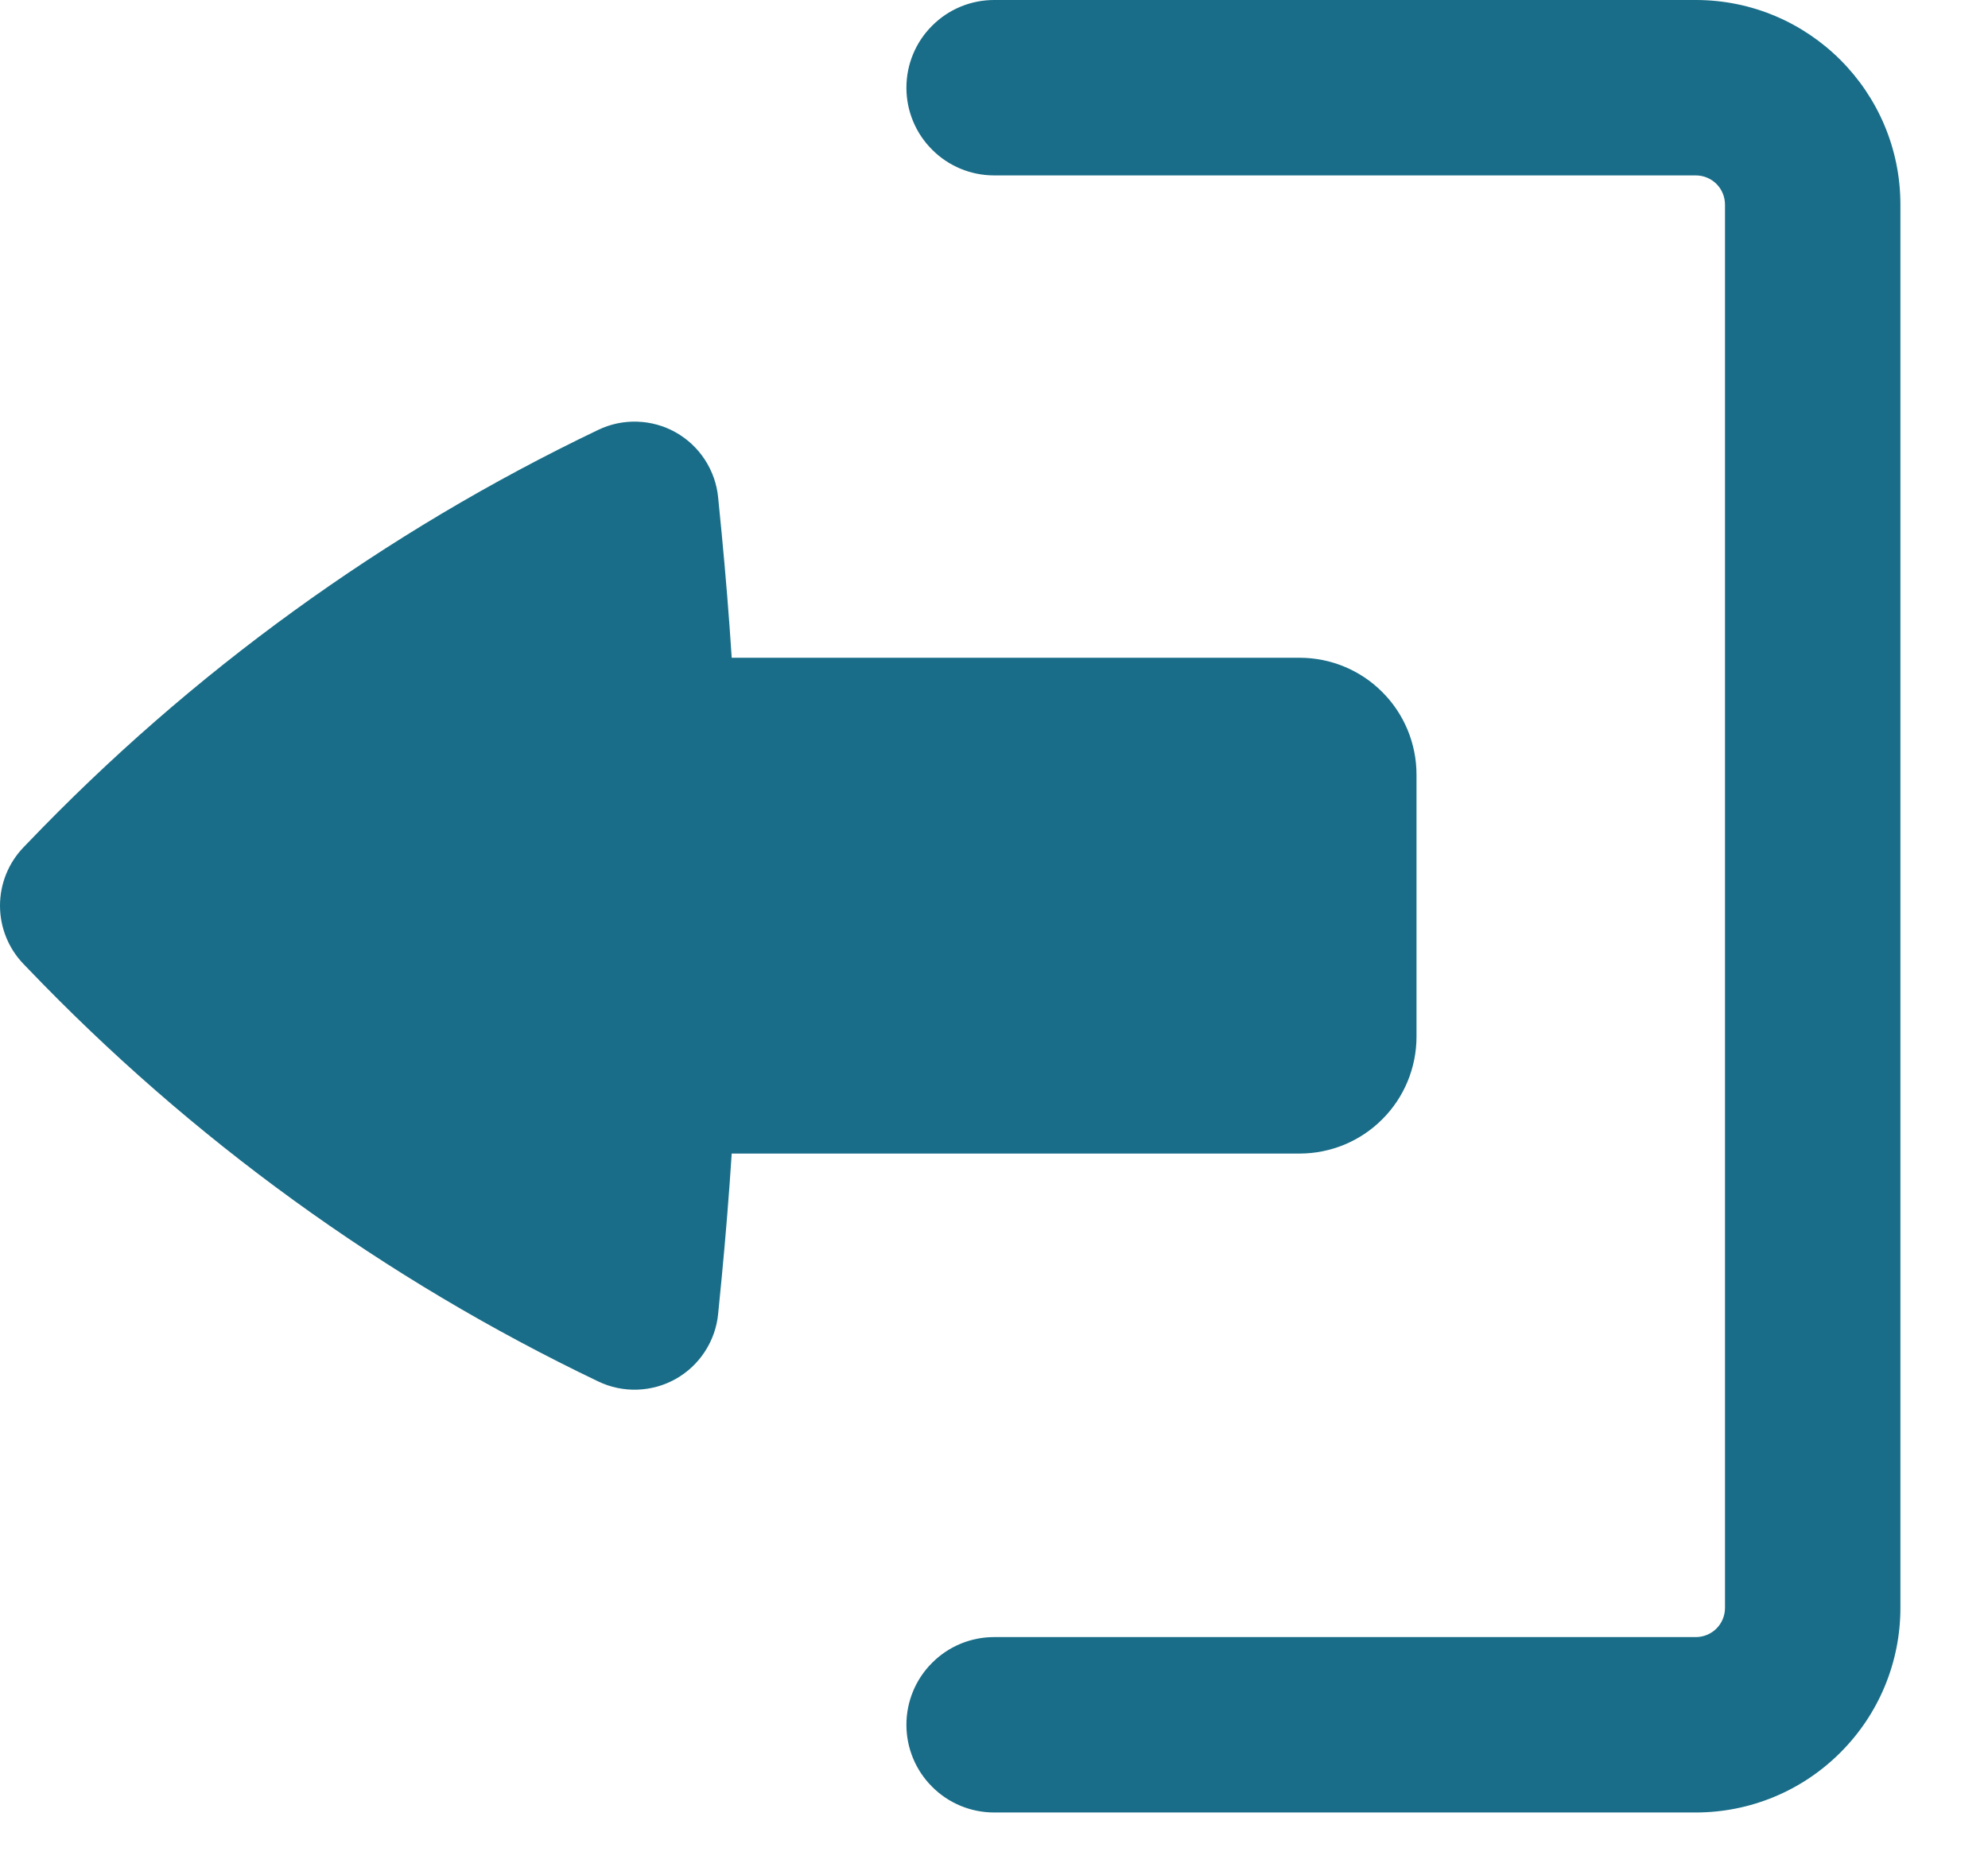
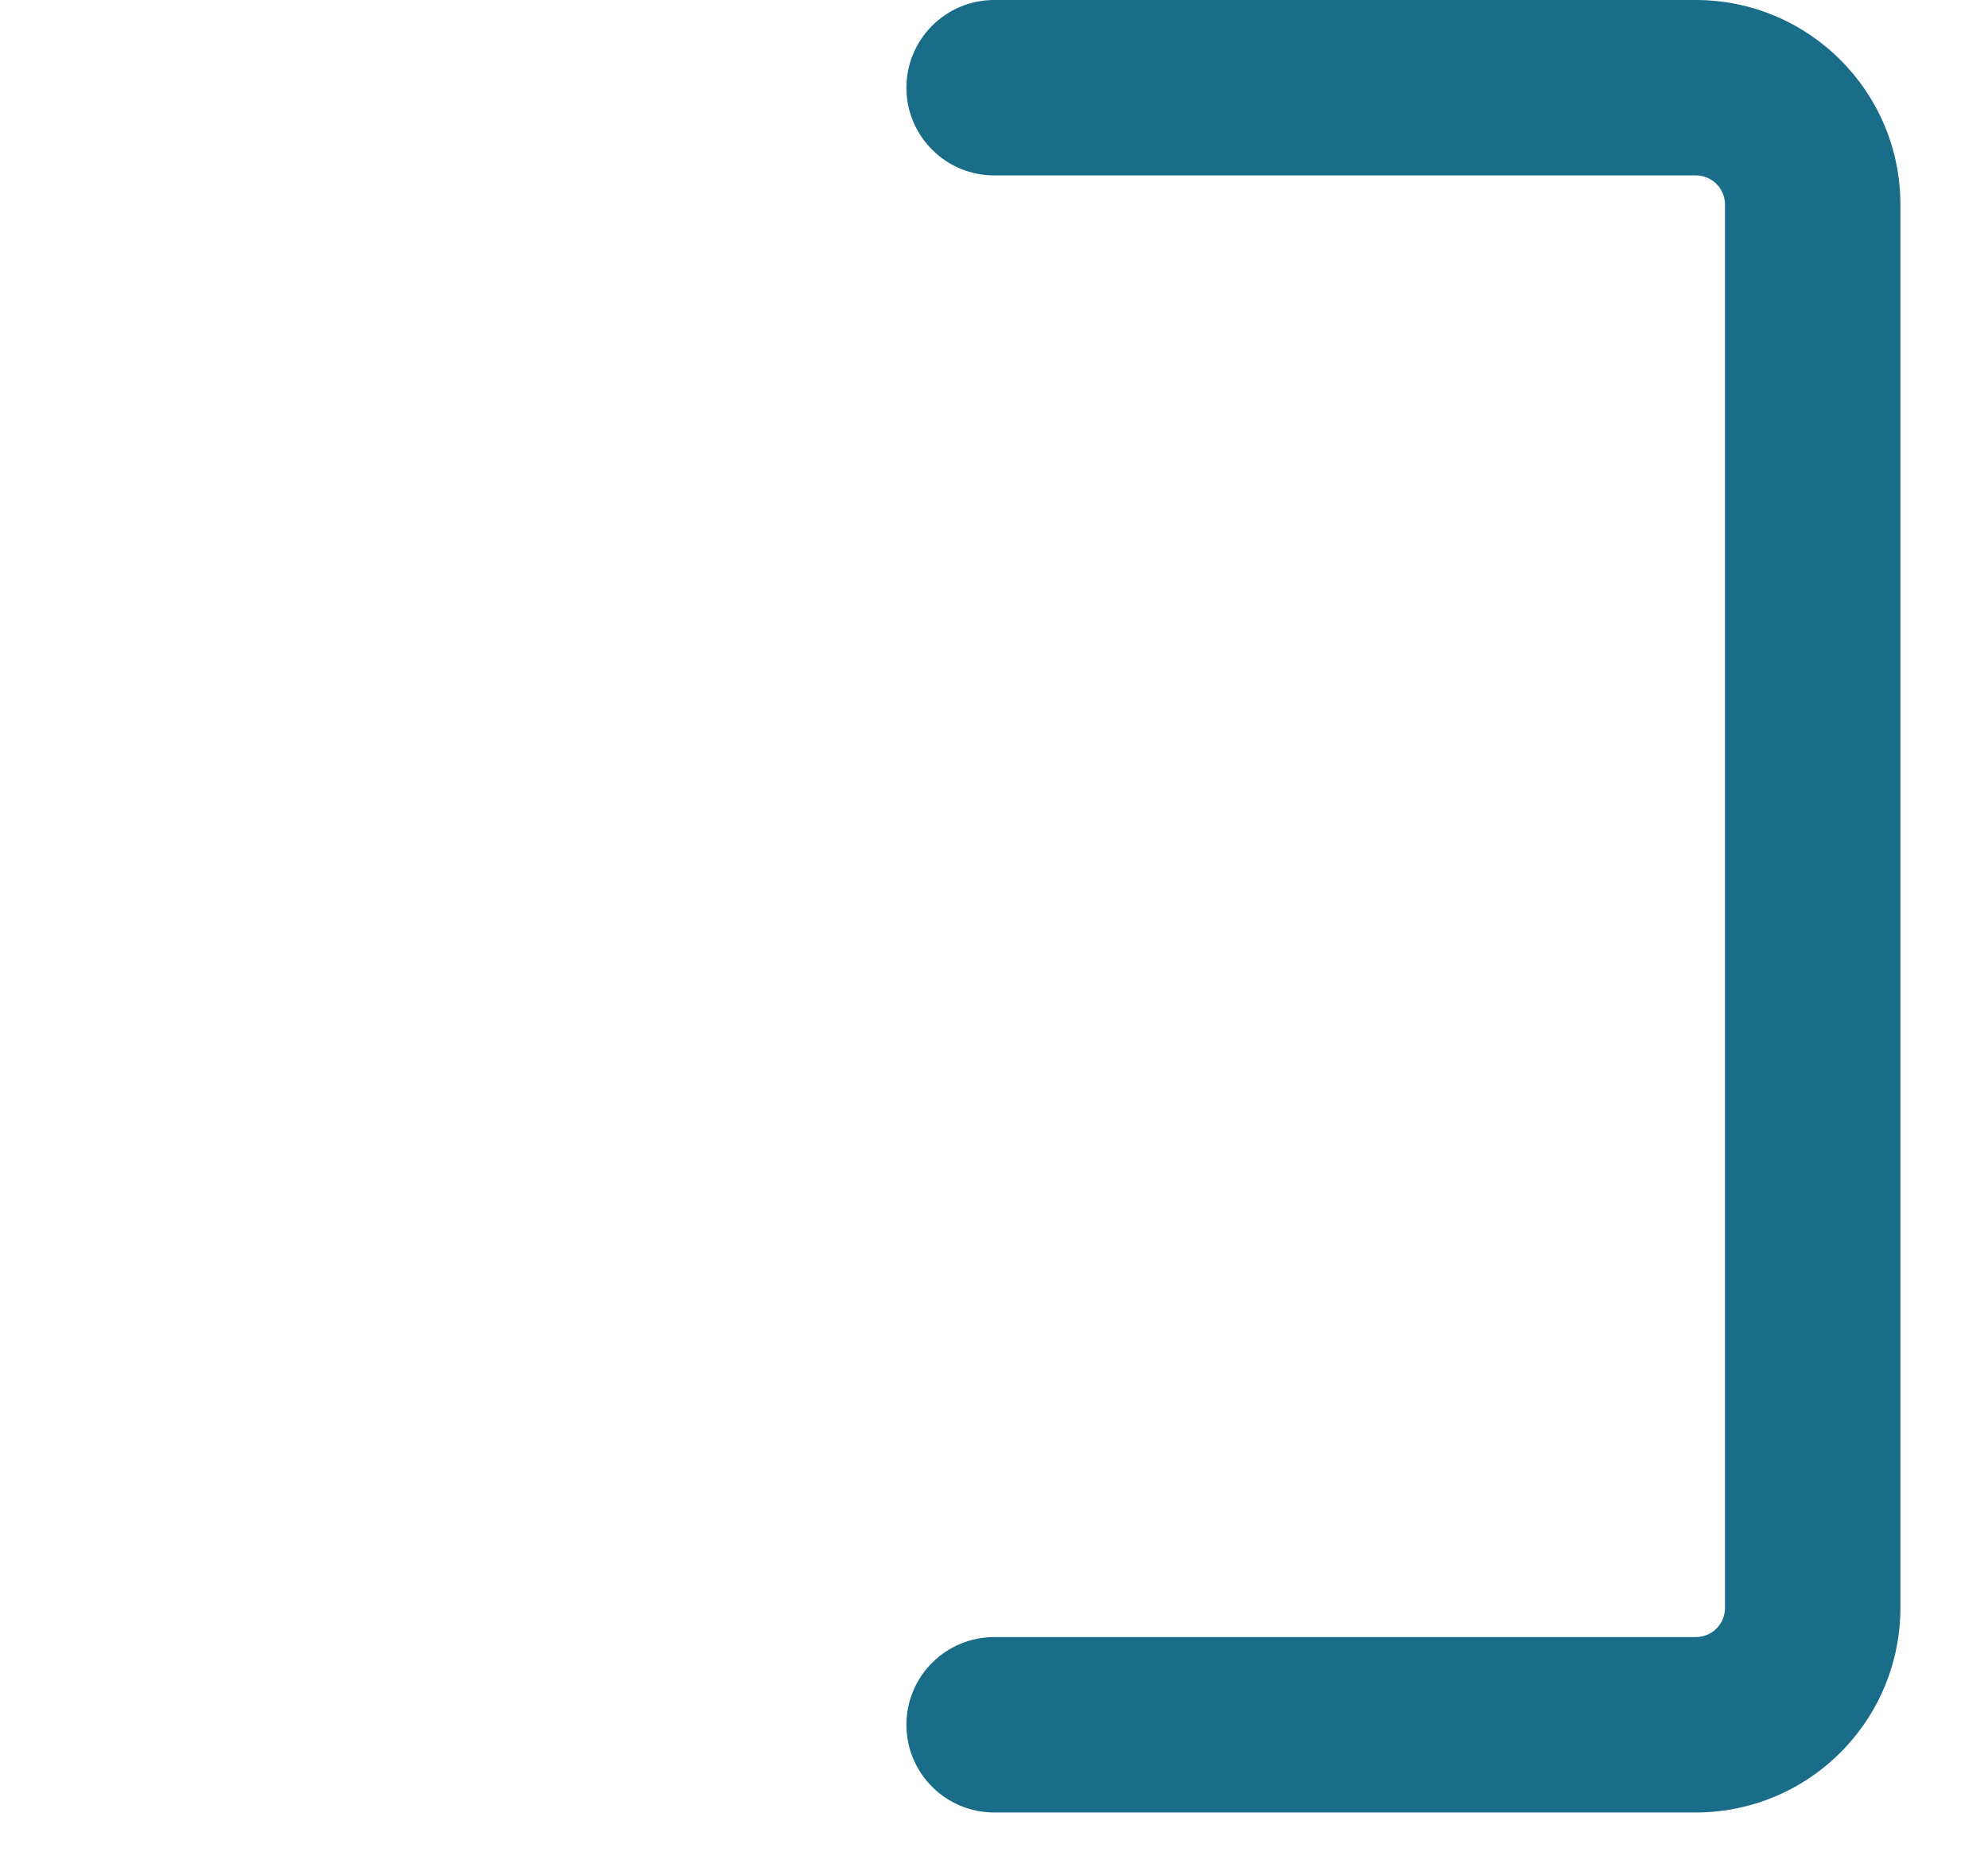
<svg xmlns="http://www.w3.org/2000/svg" width="17" height="16" viewBox="0 0 17 16" fill="none">
  <path d="M7.751 14.75C7.751 14.551 7.83 14.36 7.971 14.22C8.111 14.079 8.302 14 8.501 14H14.501C14.567 14 14.631 13.974 14.678 13.927C14.725 13.88 14.751 13.816 14.751 13.75V1.75C14.751 1.684 14.725 1.62 14.678 1.573C14.631 1.526 14.567 1.5 14.501 1.5H8.501C8.302 1.5 8.111 1.421 7.971 1.28C7.83 1.14 7.751 0.949 7.751 0.75C7.751 0.551 7.83 0.36 7.971 0.22C8.111 0.079 8.302 0 8.501 0H14.501C15.467 0 16.251 0.784 16.251 1.75V13.75C16.251 14.214 16.067 14.659 15.738 14.987C15.41 15.316 14.965 15.5 14.501 15.5H8.501C8.302 15.5 8.111 15.421 7.971 15.28C7.83 15.14 7.751 14.949 7.751 14.75Z" fill="#196D88" />
-   <path d="M12.113 8.865C12.113 9.13 12.008 9.385 11.82 9.572C11.633 9.76 11.378 9.865 11.113 9.865H6.257C6.234 10.22 6.205 10.576 6.171 10.931L6.141 11.236C6.13 11.351 6.091 11.461 6.028 11.558C5.965 11.655 5.88 11.735 5.779 11.792C5.678 11.849 5.566 11.88 5.45 11.884C5.335 11.888 5.22 11.864 5.116 11.814C3.287 10.939 1.632 9.74 0.231 8.275L0.201 8.244C0.072 8.11 0 7.931 0 7.745C0 7.559 0.072 7.38 0.201 7.246L0.231 7.215C1.632 5.75 3.287 4.551 5.116 3.676C5.22 3.626 5.335 3.602 5.45 3.606C5.566 3.61 5.678 3.641 5.779 3.698C5.88 3.755 5.965 3.835 6.028 3.932C6.091 4.029 6.13 4.139 6.141 4.254L6.171 4.559C6.205 4.914 6.234 5.269 6.257 5.625H11.113C11.378 5.625 11.633 5.73 11.82 5.918C12.008 6.105 12.113 6.36 12.113 6.625V8.865Z" fill="#196D88" />
</svg>